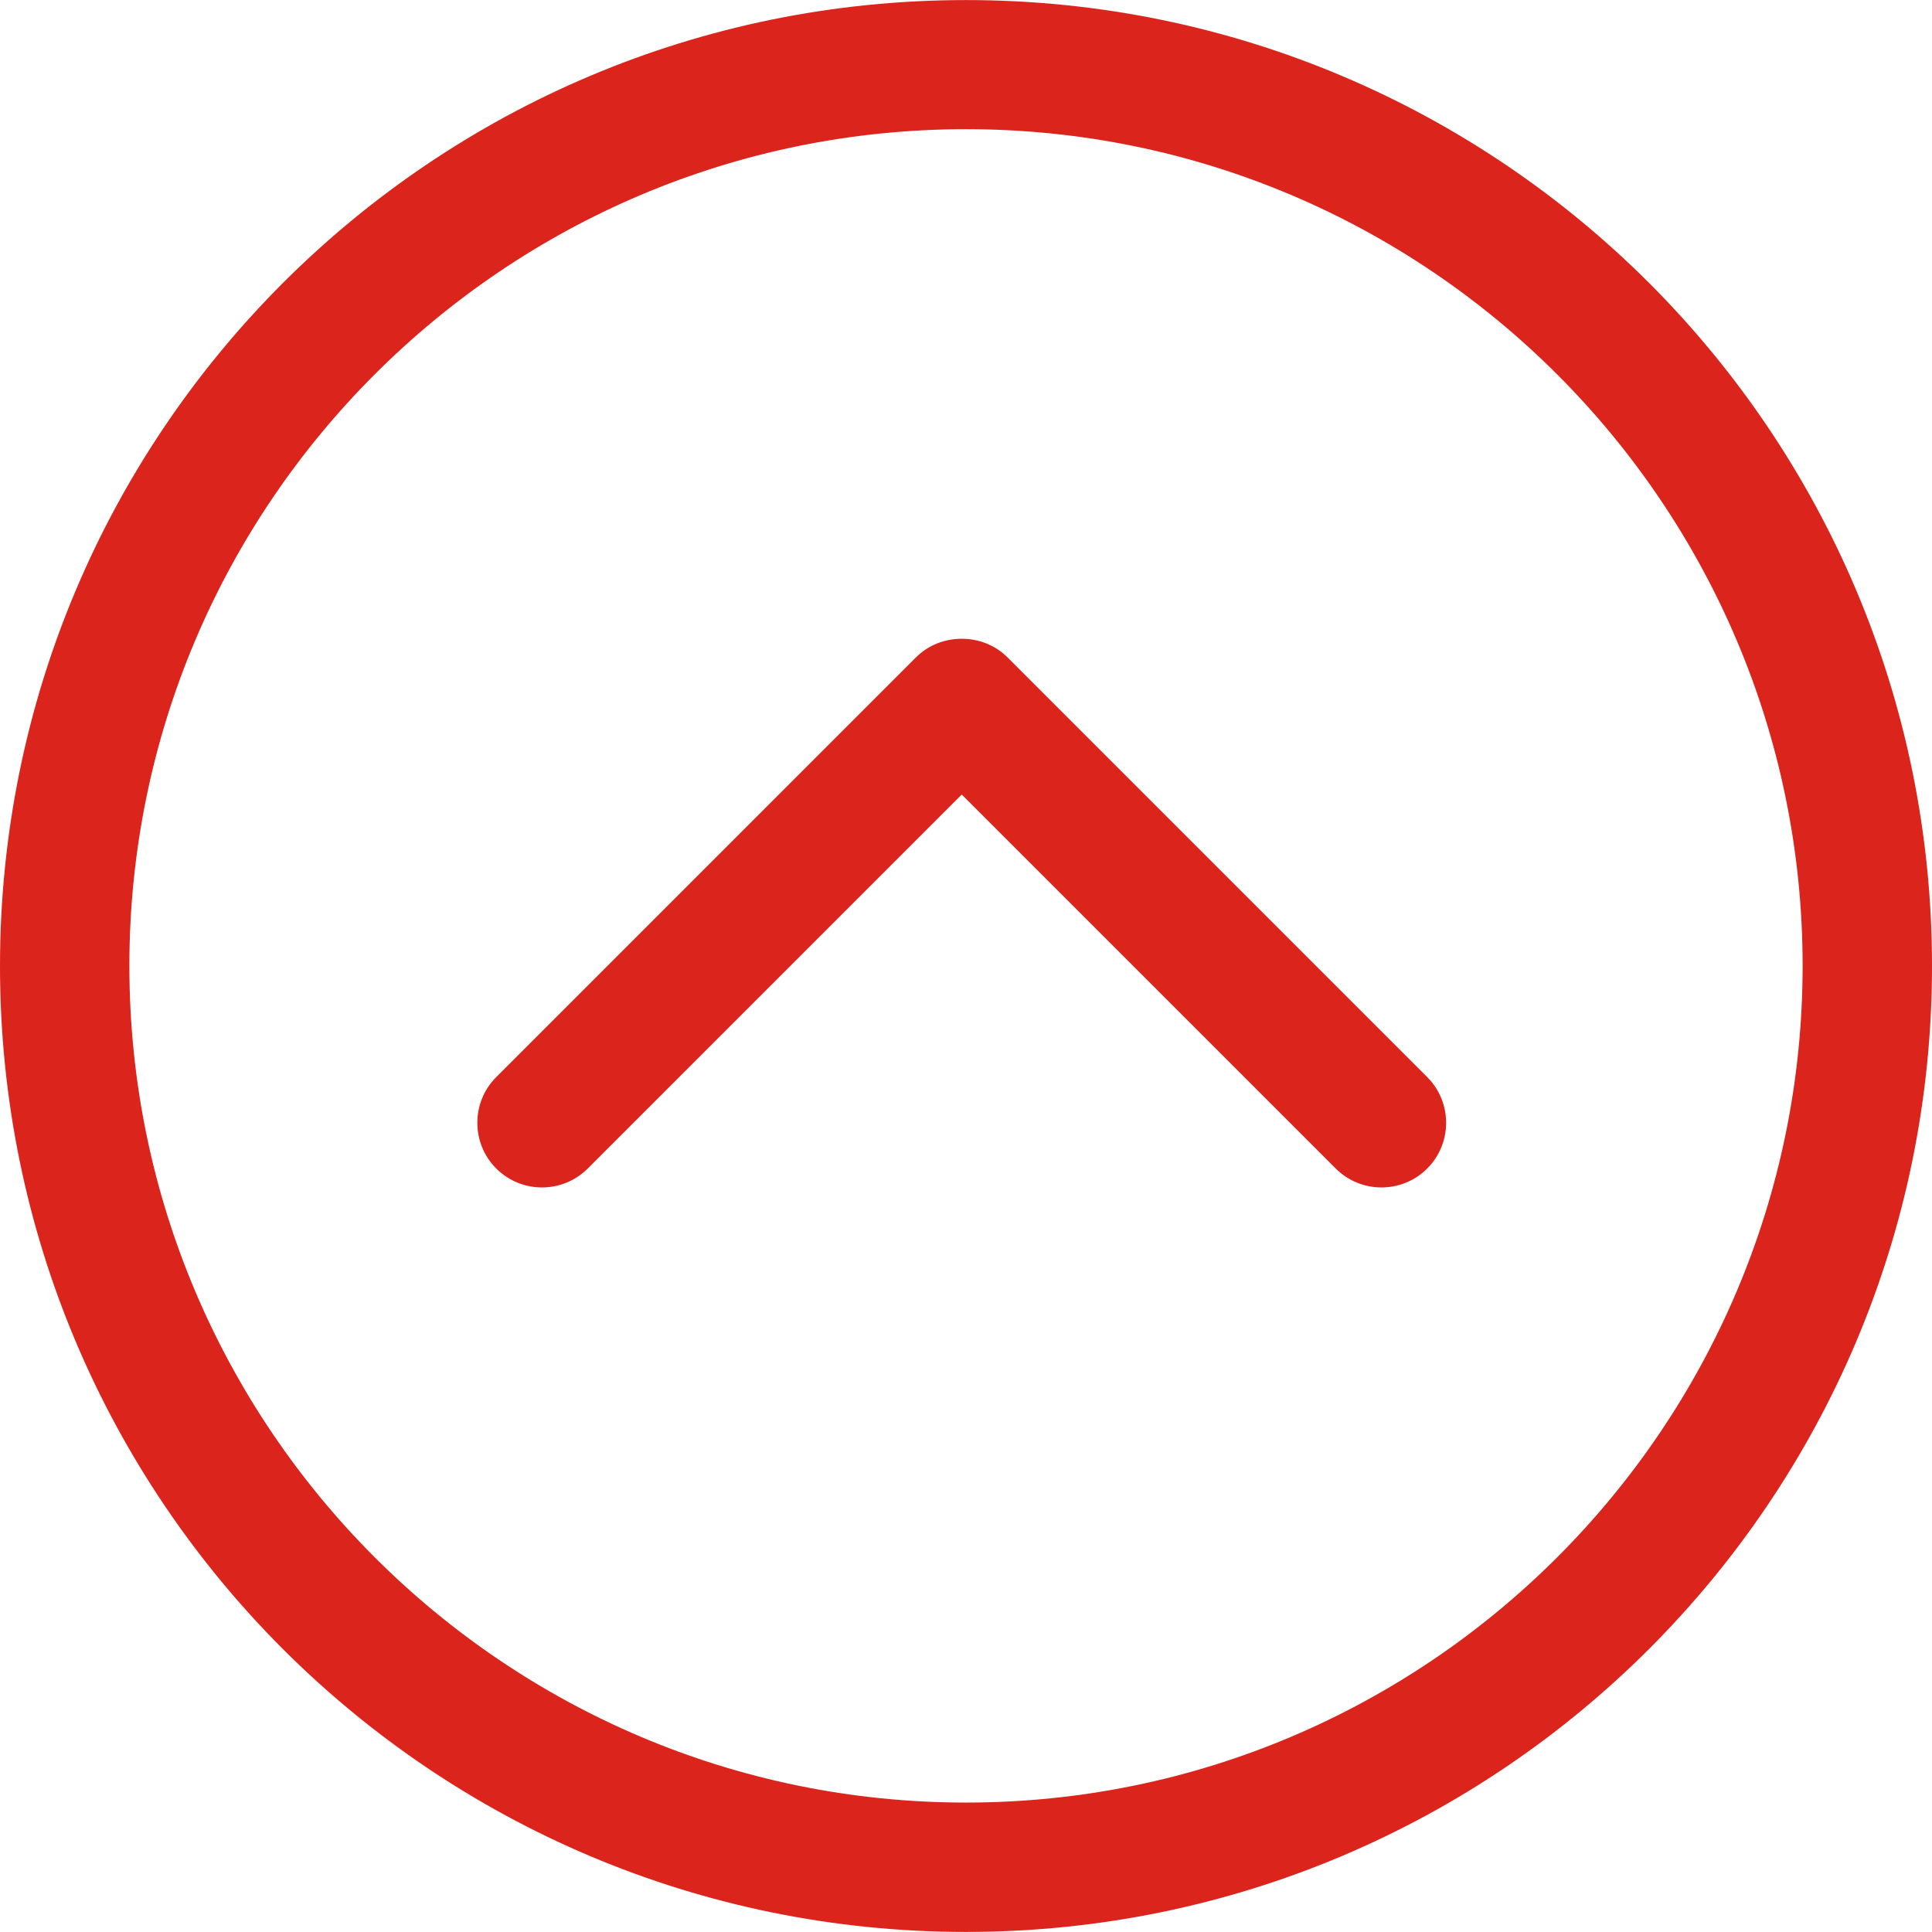
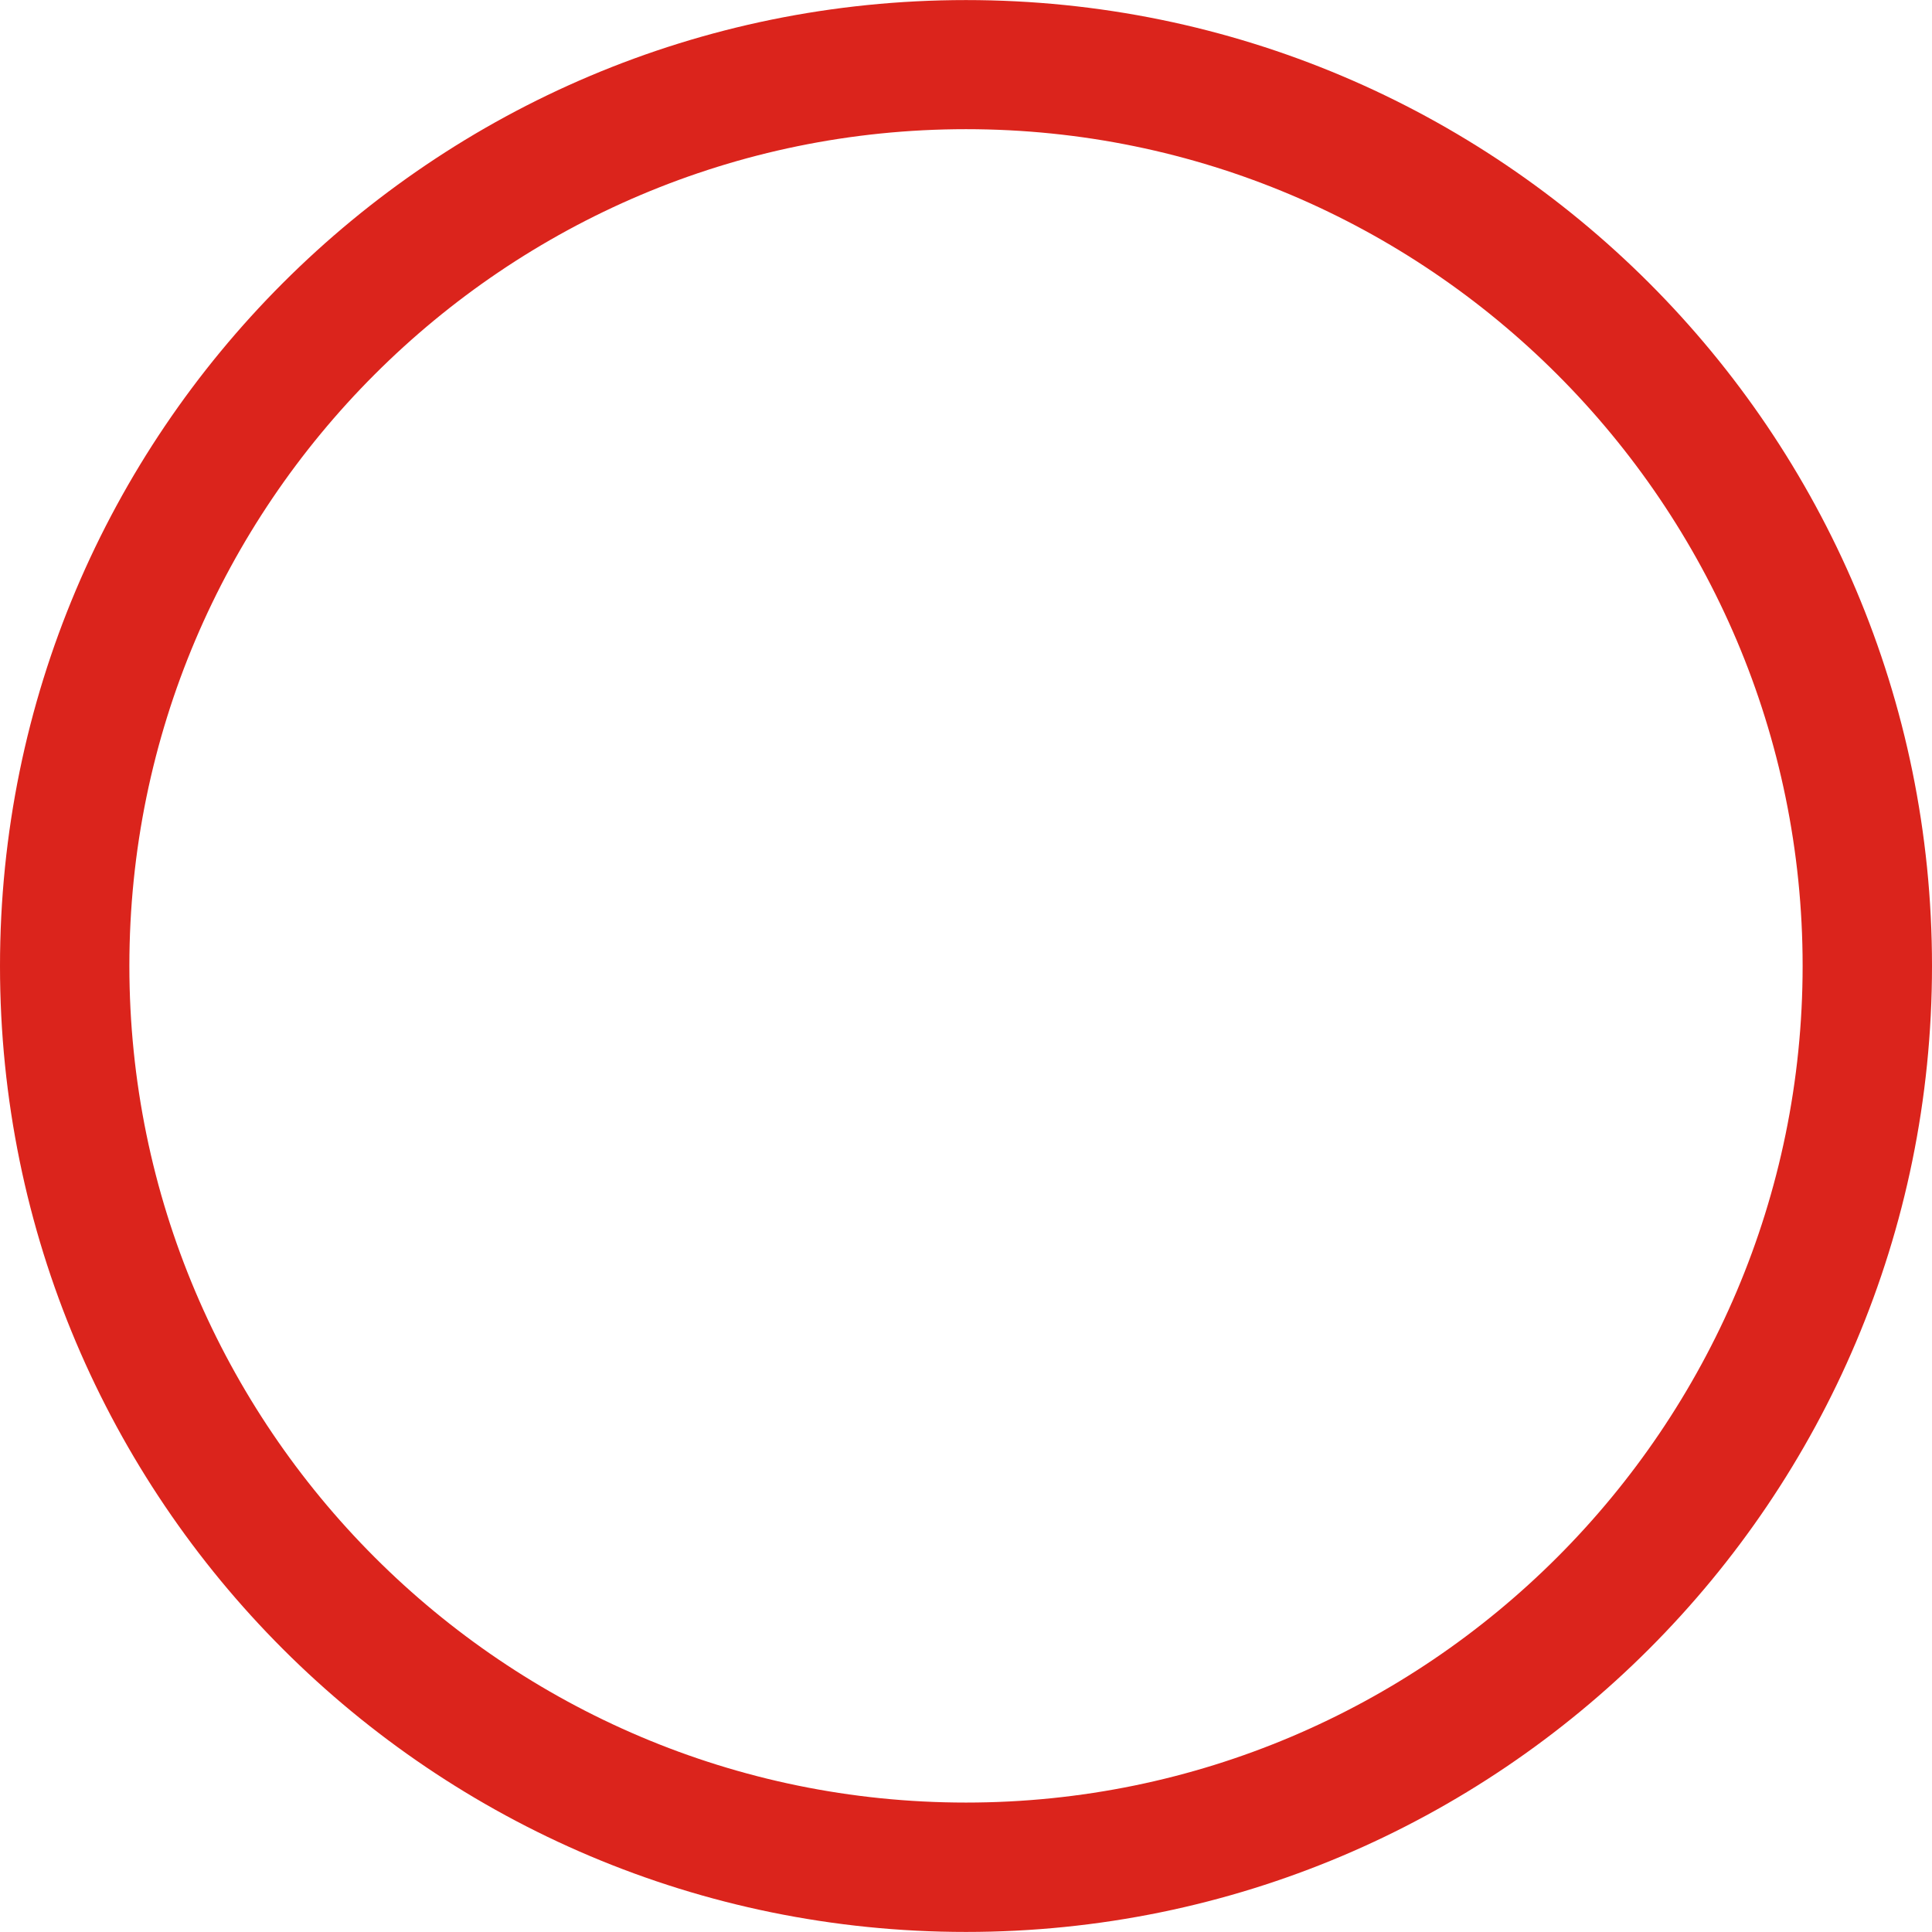
<svg xmlns="http://www.w3.org/2000/svg" enable-background="new 0 0 474.64 474.64" height="512" viewBox="0 0 474.64 474.64" width="512">
  <g fill="#db241c">
    <path d="m237.32.016c-131.071 0-237.32 106.217-237.32 237.32s106.281 237.288 237.32 237.288 237.32-106.249 237.32-237.32-106.249-237.288-237.32-237.288zm0 442.825c-113.336 0-205.537-92.169-205.537-205.569s92.2-205.537 205.537-205.537 205.537 92.233 205.537 205.537-92.169 205.569-205.537 205.569z" />
-     <path d="m247.554 161.534c-3.115-3.115-7.183-4.608-11.283-4.608s-8.168 1.494-11.283 4.608l-103.07 103.071c-6.198 6.198-6.198 16.273 0 22.47 6.198 6.198 16.273 6.198 22.47 0l91.883-91.883 91.883 91.883c6.198 6.198 16.273 6.198 22.47 0 6.198-6.198 6.198-16.273 0-22.47z" />
  </g>
</svg>